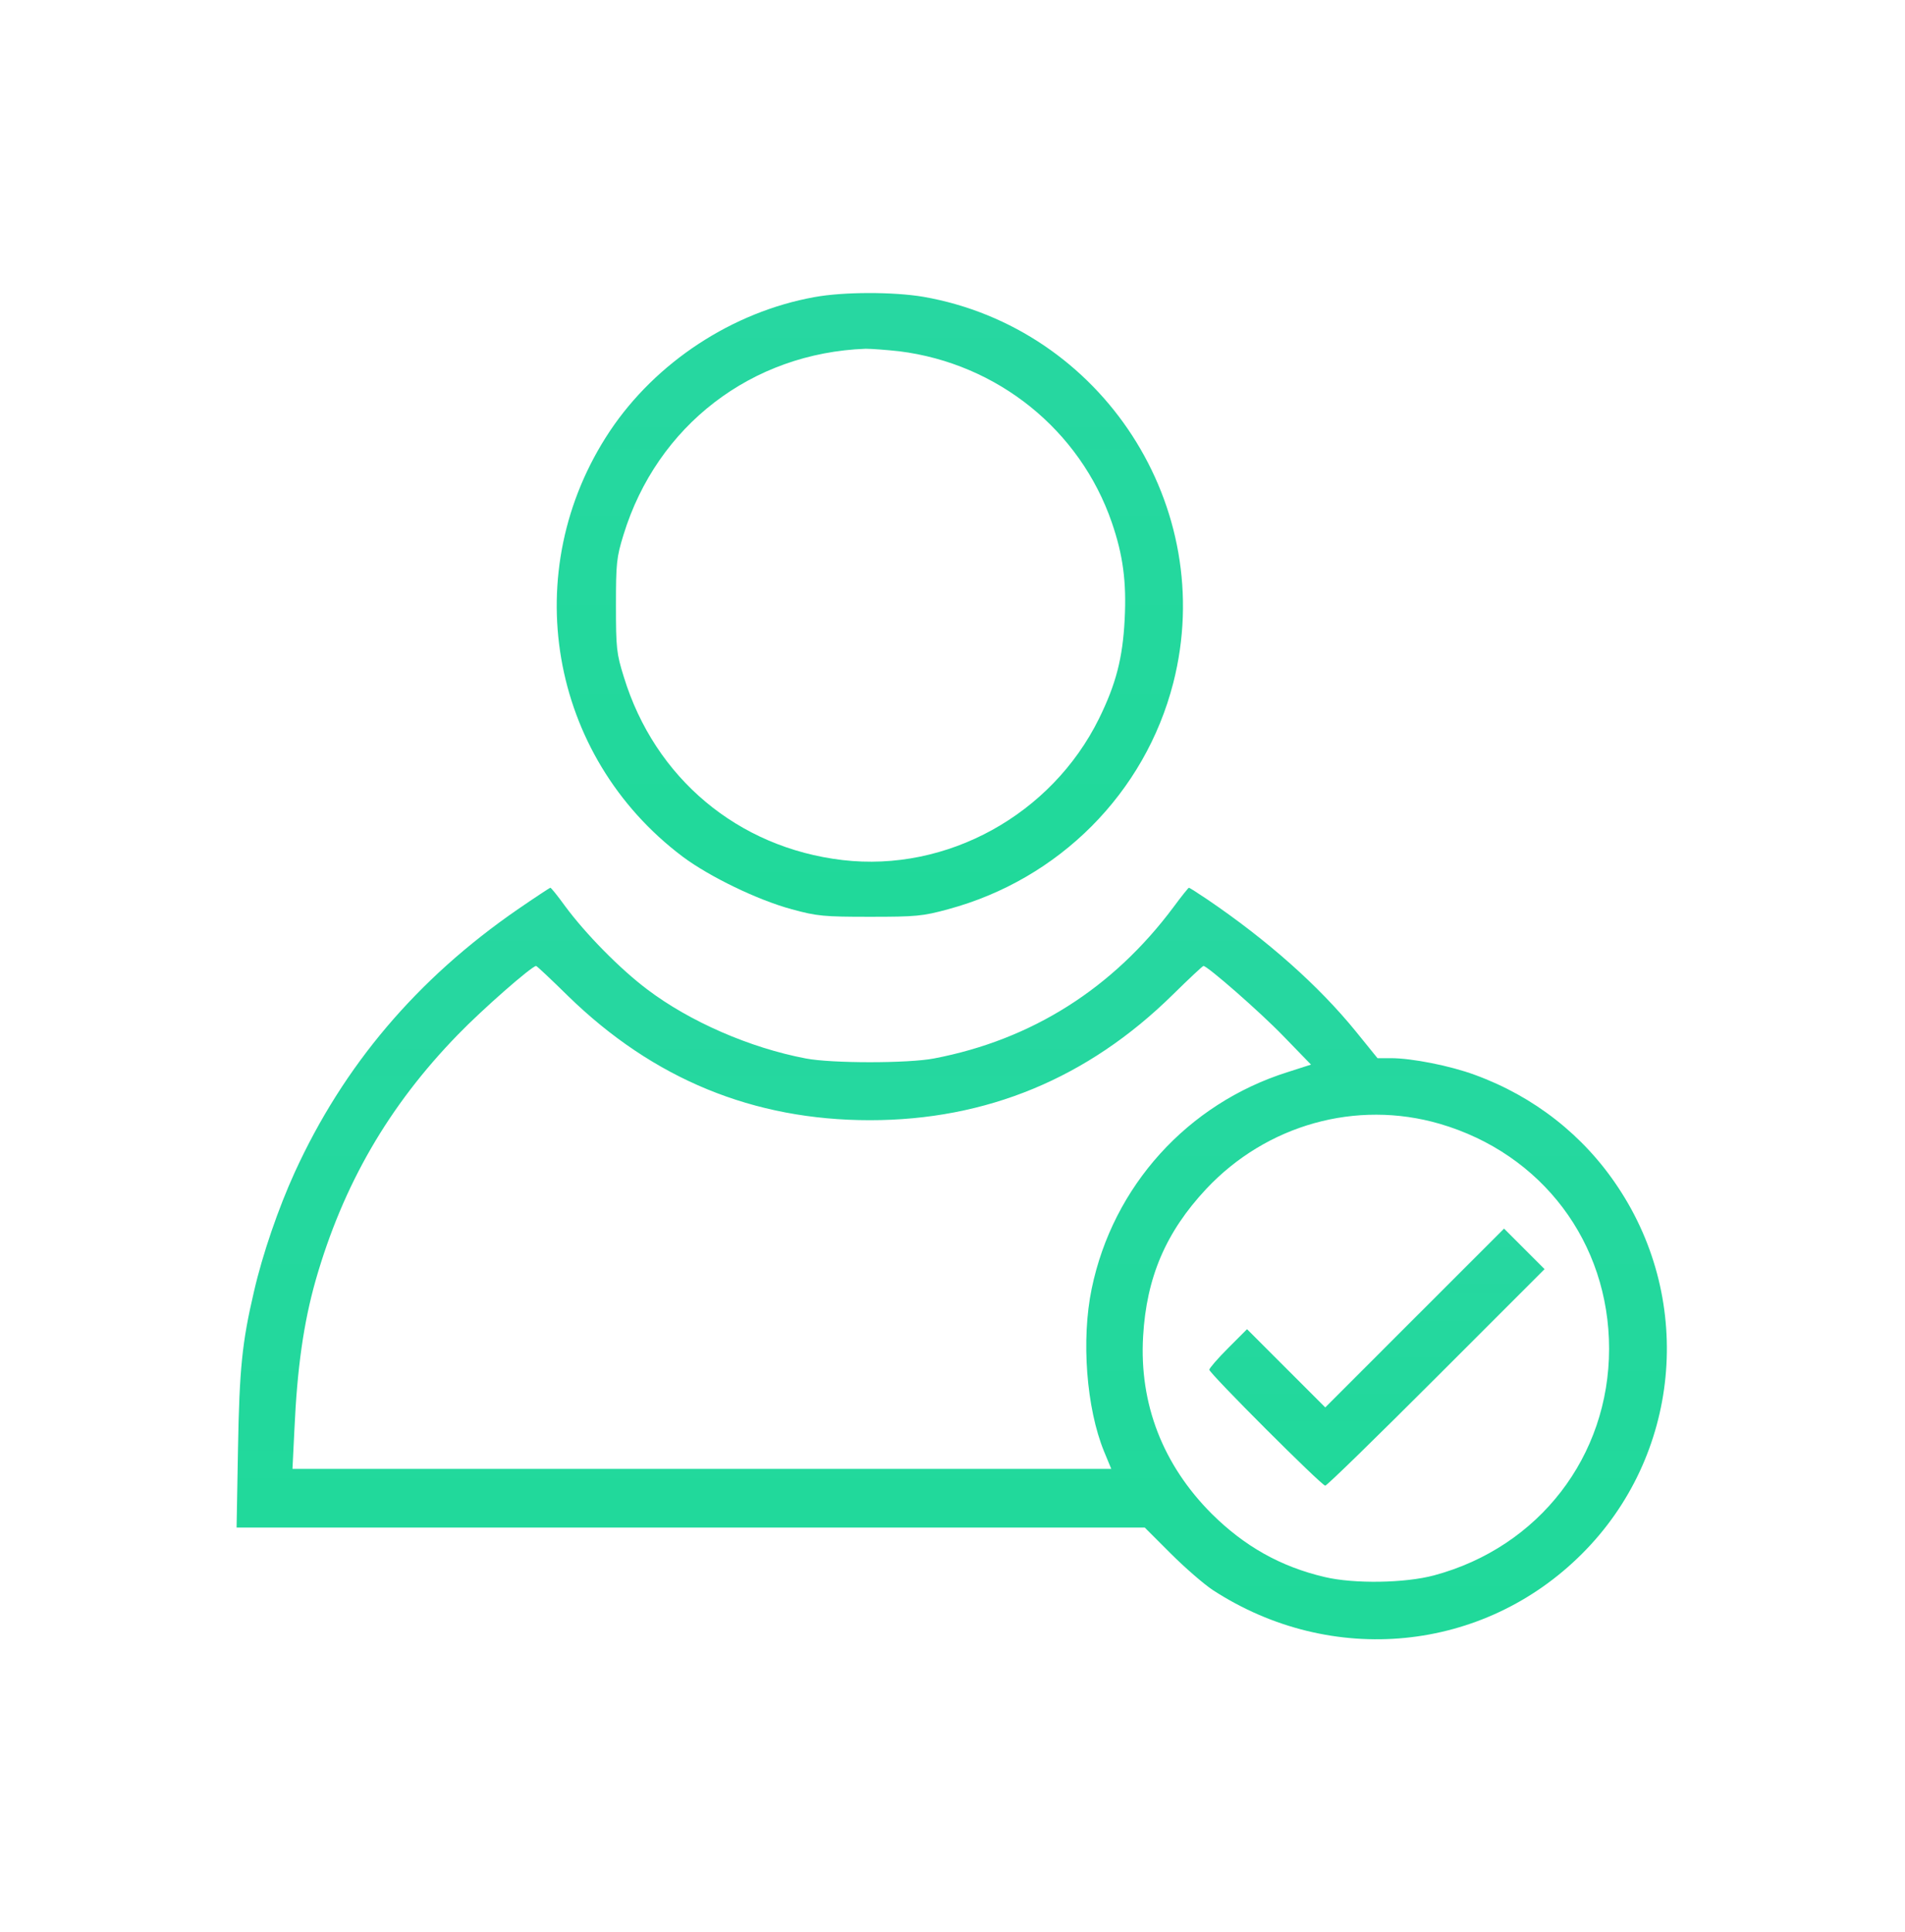
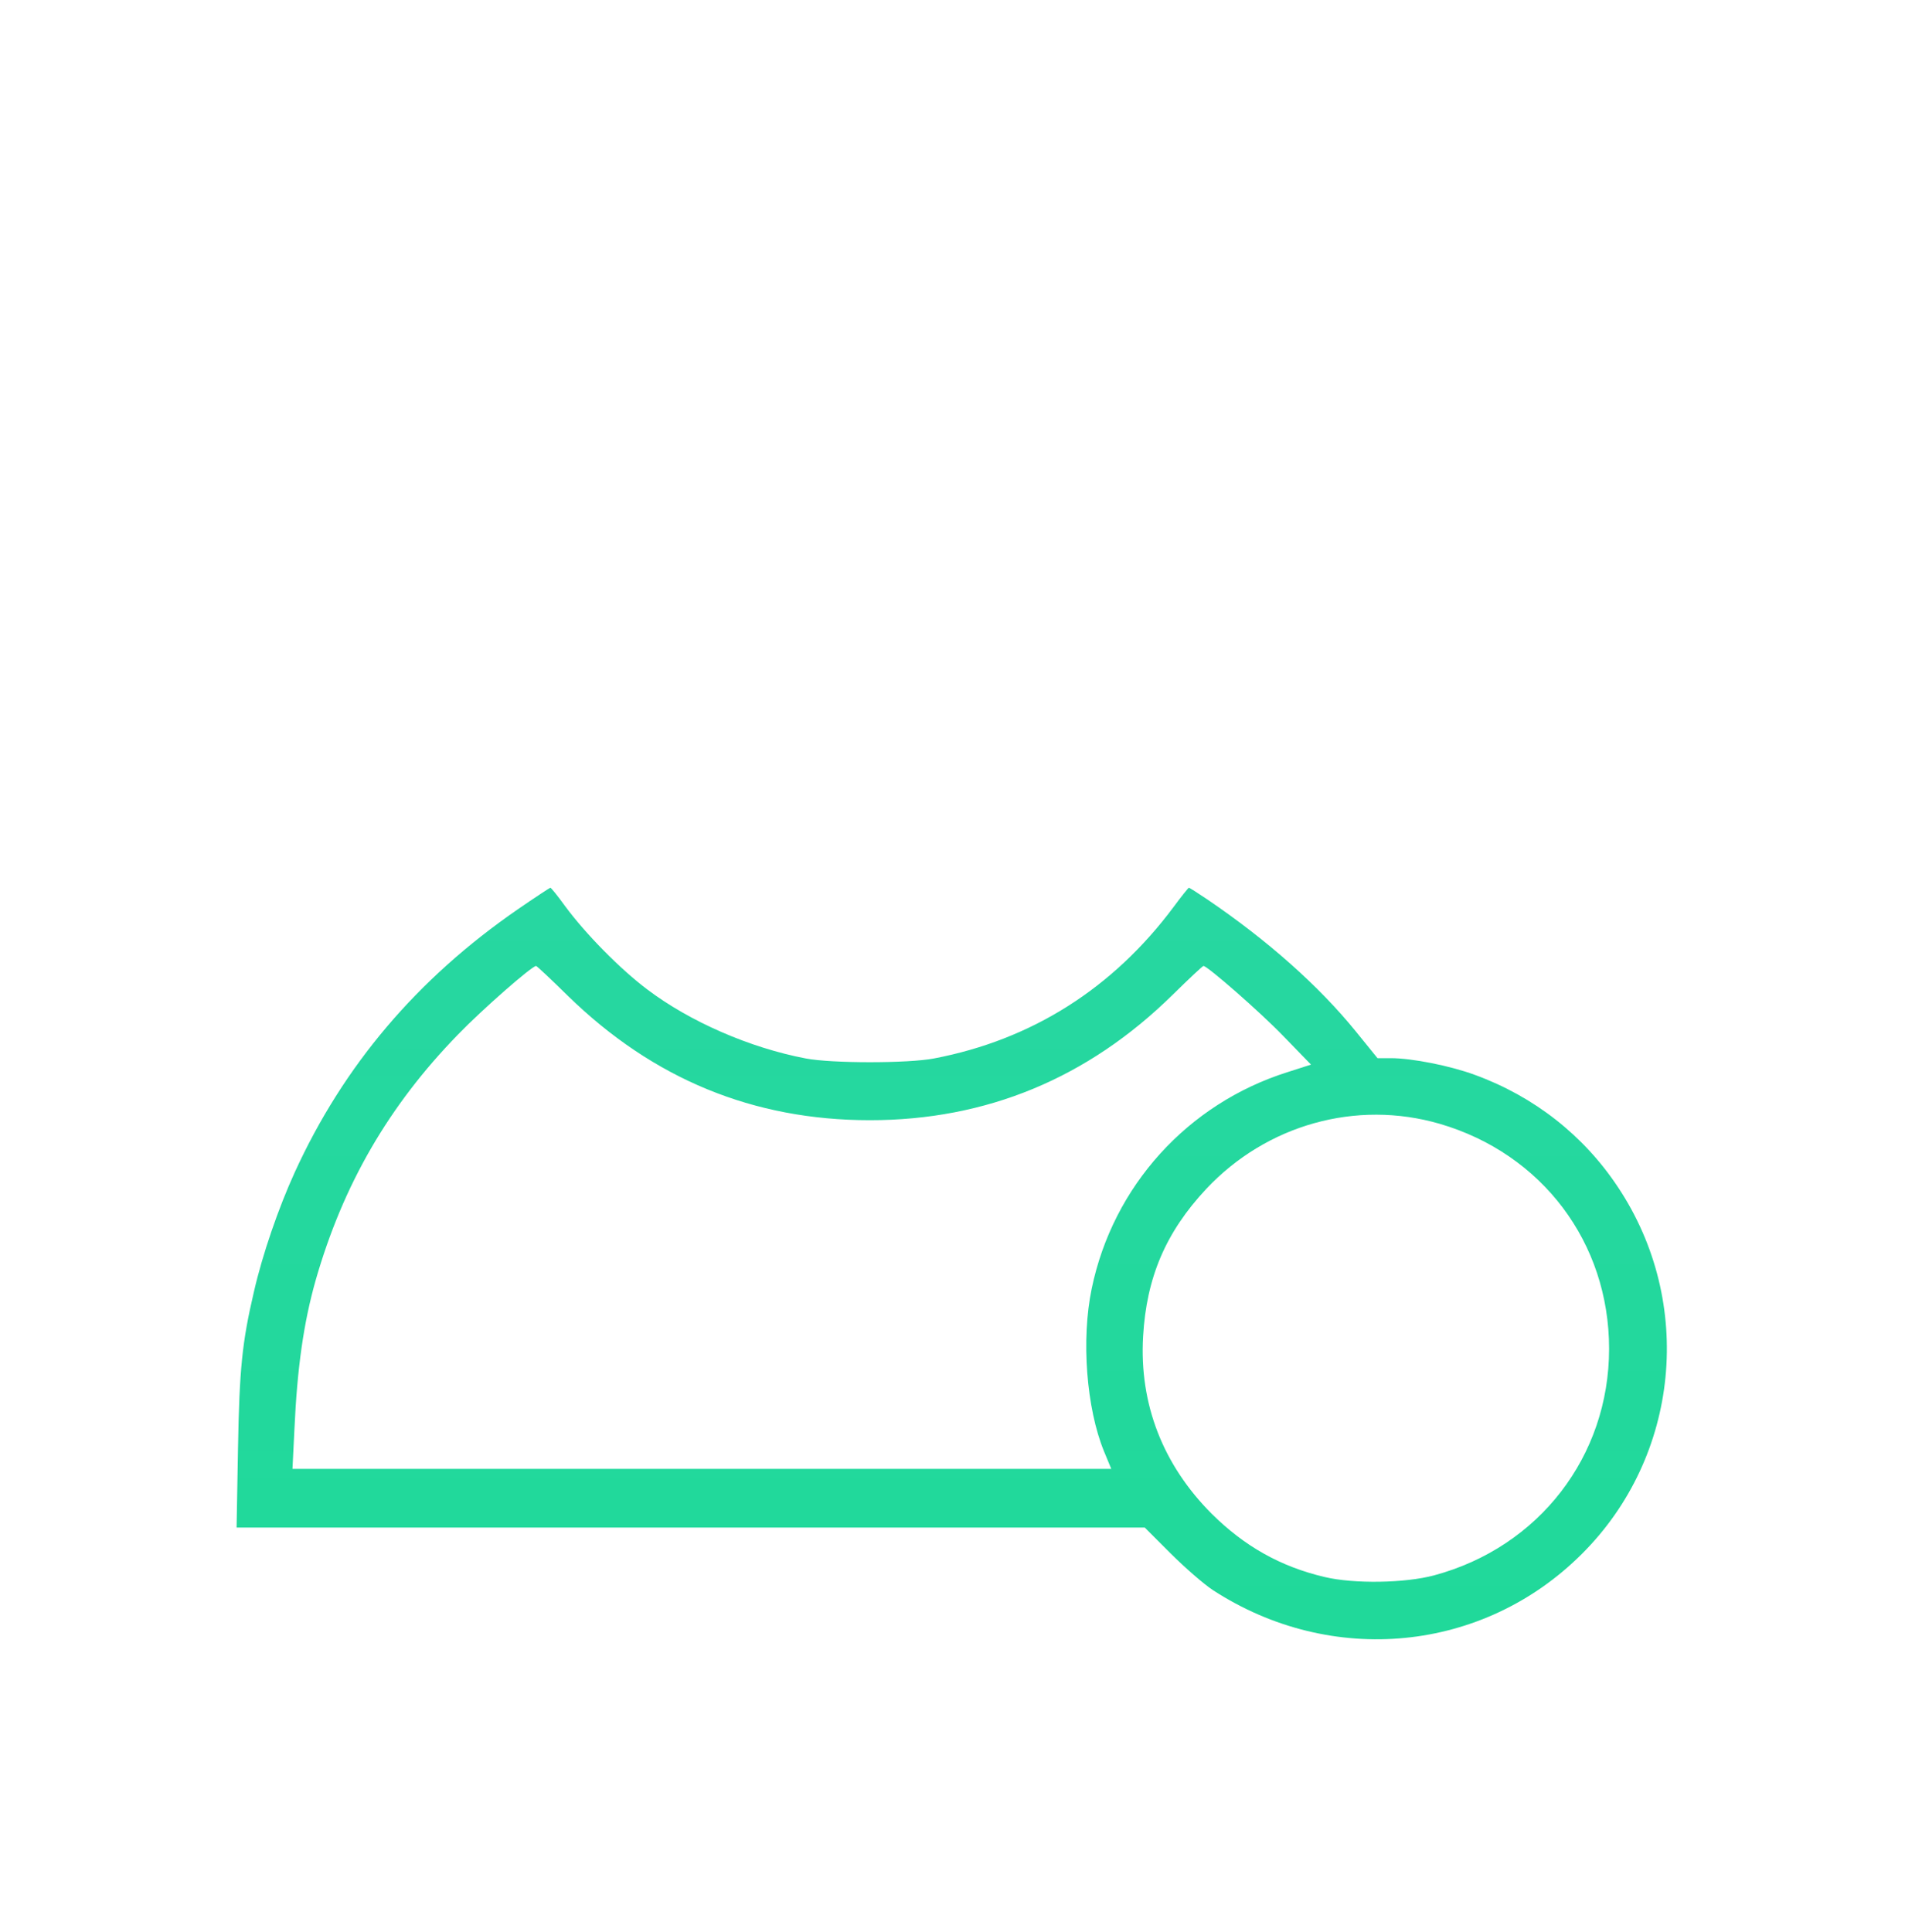
<svg xmlns="http://www.w3.org/2000/svg" width="72" height="73" viewBox="0 0 72 73" fill="none">
  <g id="Clientprofile">
    <g id="Group">
-       <path id="Vector" d="M30.787 11.226C27.683 11.785 24.79 13.686 23.048 16.294C19.543 21.562 20.736 28.562 25.804 32.374C26.807 33.124 28.633 34.011 29.922 34.359C30.882 34.623 31.146 34.644 32.878 34.644C34.609 34.644 34.873 34.623 35.834 34.359C40.026 33.229 43.278 29.967 44.344 25.807C46.044 19.165 41.663 12.398 34.895 11.215C33.754 11.025 31.896 11.025 30.787 11.226ZM33.987 13.274C37.703 13.738 40.818 16.251 42.022 19.746C42.444 20.971 42.581 21.985 42.507 23.41C42.433 24.867 42.18 25.849 41.536 27.158C39.741 30.79 35.792 32.965 31.843 32.501C27.894 32.036 24.748 29.407 23.576 25.574C23.301 24.698 23.28 24.487 23.28 22.882C23.28 21.288 23.301 21.066 23.565 20.211C24.832 16.082 28.412 13.337 32.719 13.179C32.931 13.179 33.501 13.221 33.987 13.274Z" fill="url(#paint0_linear_33_150)" />
      <path id="Vector_2" d="M19.574 34.359C15.763 36.988 12.986 40.261 11.138 44.305C10.526 45.646 9.924 47.388 9.597 48.814C9.153 50.714 9.048 51.707 8.995 54.747L8.942 57.725H26.099H43.267L44.249 58.707C44.788 59.245 45.506 59.868 45.844 60.09C50.331 63.004 56.064 62.445 59.791 58.717C63.487 55.032 64.057 49.225 61.154 44.865C59.855 42.901 57.975 41.433 55.748 40.62C54.808 40.272 53.361 39.987 52.569 39.987H52.063L51.25 38.984C49.845 37.252 47.903 35.531 45.633 33.99C45.274 33.747 44.957 33.546 44.936 33.546C44.915 33.546 44.651 33.873 44.355 34.275C42.064 37.347 39.002 39.29 35.306 39.997C34.335 40.187 31.421 40.187 30.45 39.997C28.338 39.596 26.068 38.604 24.463 37.389C23.439 36.619 22.14 35.299 21.359 34.243C21.084 33.863 20.831 33.546 20.799 33.546C20.767 33.557 20.218 33.916 19.574 34.359ZM21.475 37.643C24.695 40.779 28.475 42.331 32.878 42.331C37.281 42.331 41.114 40.747 44.323 37.59C44.936 36.988 45.453 36.502 45.485 36.502C45.633 36.502 47.618 38.234 48.505 39.153L49.55 40.23L48.663 40.515C44.883 41.708 42.064 44.822 41.261 48.697C40.86 50.619 41.061 53.217 41.726 54.843L42.001 55.508H26.522H11.054L11.128 54.008C11.233 51.685 11.476 49.986 11.93 48.381C12.965 44.77 14.686 41.792 17.304 39.1C18.244 38.129 20.092 36.513 20.261 36.502C20.292 36.502 20.841 37.02 21.475 37.643ZM54.417 42.468C58.282 43.598 60.816 46.955 60.816 50.968C60.816 55.032 58.165 58.464 54.206 59.53C53.108 59.826 51.176 59.858 50.067 59.594C48.399 59.203 47.037 58.432 45.801 57.208C43.954 55.36 43.056 53.058 43.204 50.503C43.331 48.275 44.059 46.565 45.59 44.928C47.871 42.5 51.26 41.549 54.417 42.468Z" fill="url(#paint1_linear_33_150)" />
-       <path id="Vector_3" d="M53.467 49.806L50.088 53.185L48.61 51.707L47.132 50.229L46.414 50.947C46.023 51.337 45.706 51.707 45.706 51.76C45.706 51.897 49.951 56.141 50.088 56.141C50.152 56.141 52.031 54.304 54.291 52.045L58.377 47.959L57.606 47.188L56.846 46.428L53.467 49.806Z" fill="url(#paint2_linear_33_150)" />
    </g>
  </g>
  <defs>
    <linearGradient id="paint0_linear_33_150" x1="32.877" y1="34.644" x2="32.877" y2="11.074" gradientUnits="userSpaceOnUse">
      <stop stop-color="#20D99A" />
      <stop offset="1" stop-color="#27D7A1" />
    </linearGradient>
    <linearGradient id="paint1_linear_33_150" x1="35.971" y1="61.947" x2="35.971" y2="33.546" gradientUnits="userSpaceOnUse">
      <stop stop-color="#20D99A" />
      <stop offset="1" stop-color="#27D7A1" />
    </linearGradient>
    <linearGradient id="paint2_linear_33_150" x1="52.042" y1="56.141" x2="52.042" y2="46.428" gradientUnits="userSpaceOnUse">
      <stop stop-color="#20D99A" />
      <stop offset="1" stop-color="#27D7A1" />
    </linearGradient>
  </defs>
</svg>